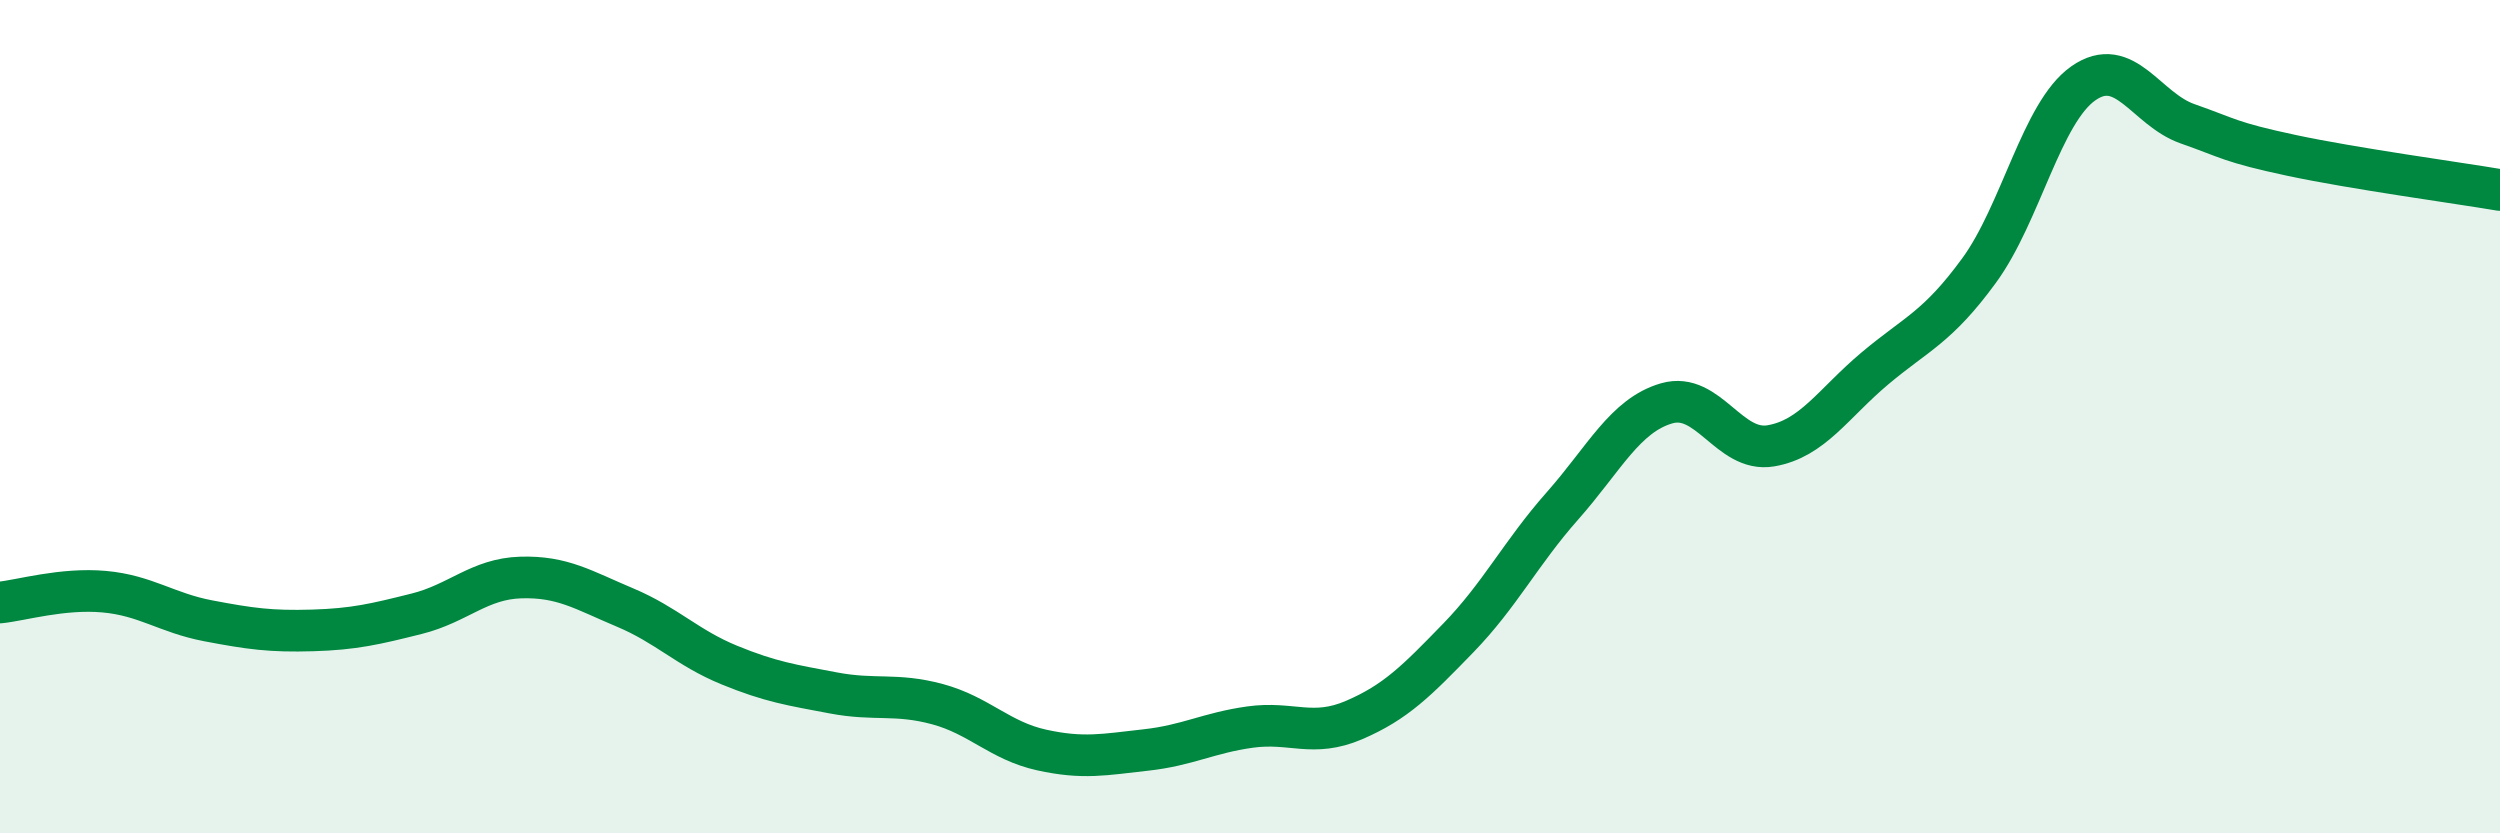
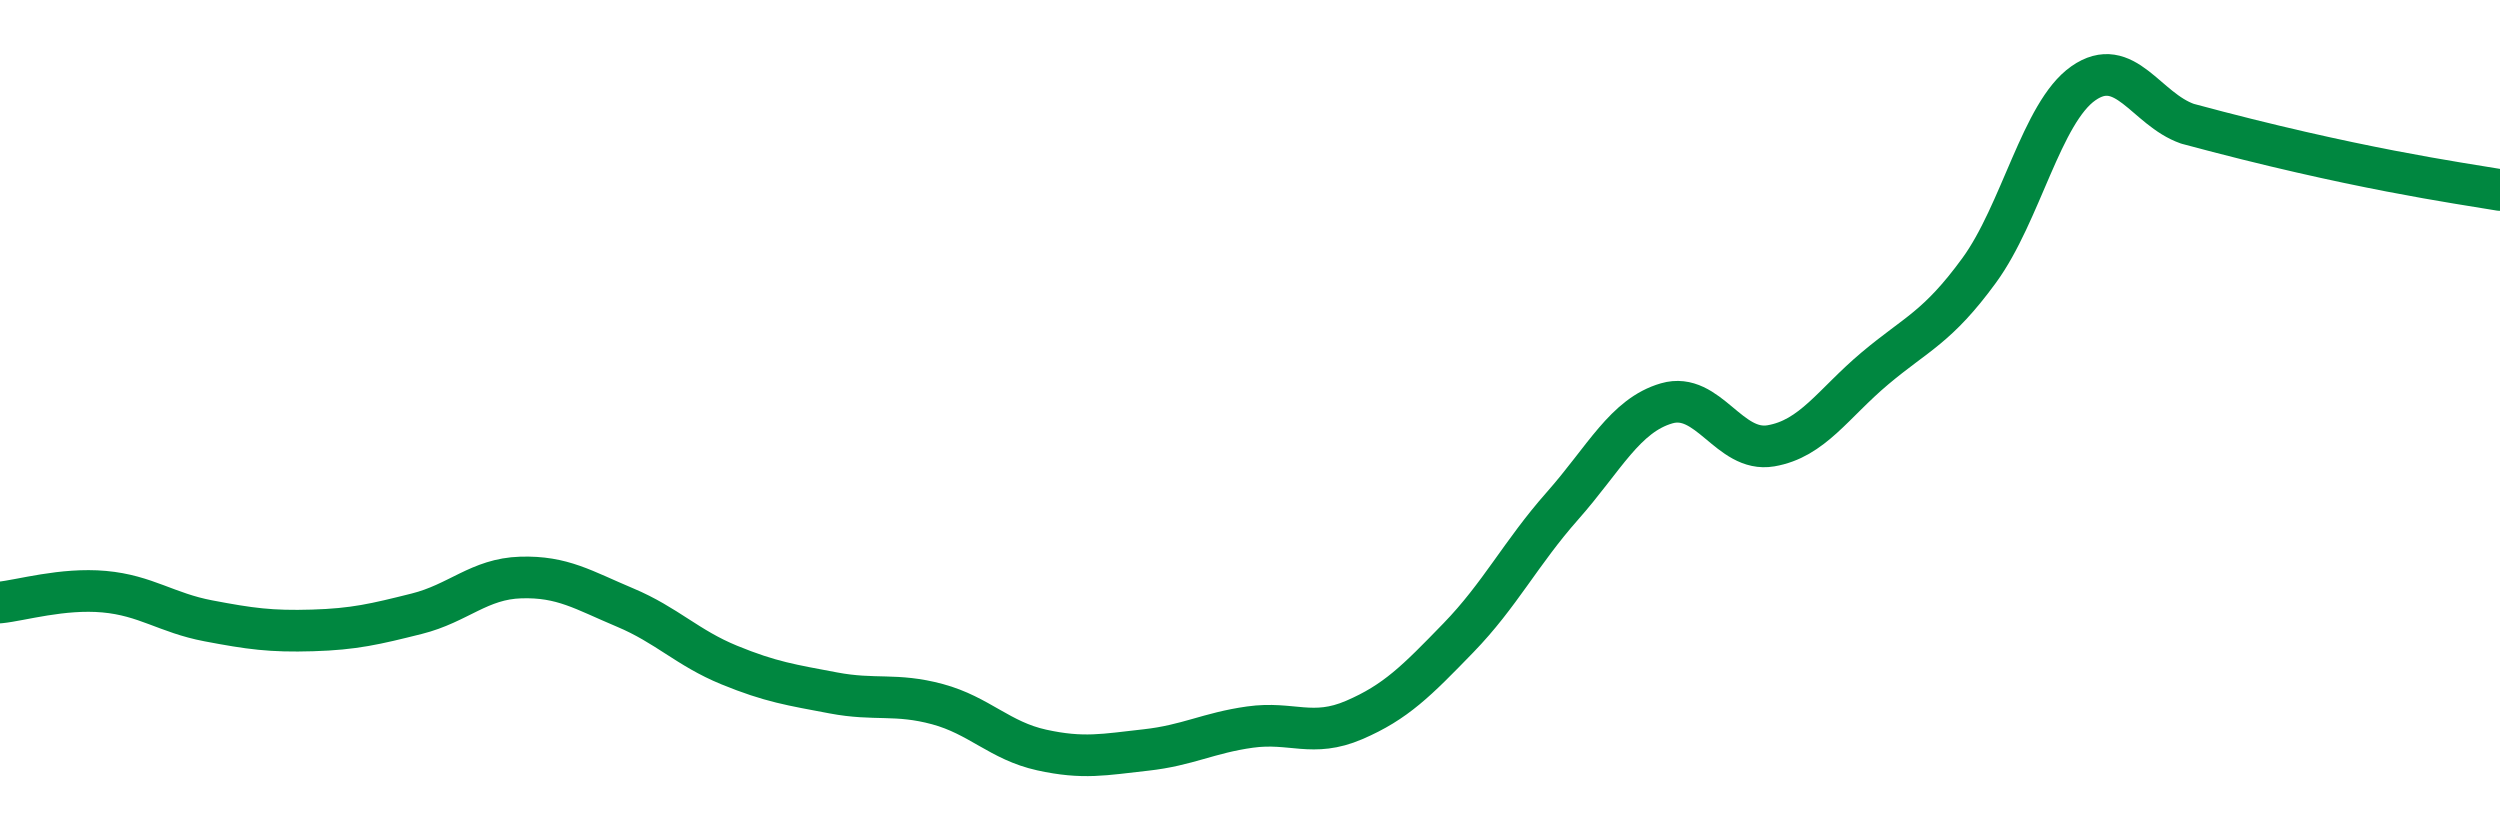
<svg xmlns="http://www.w3.org/2000/svg" width="60" height="20" viewBox="0 0 60 20">
-   <path d="M 0,14.46 C 0.5,14.41 1.5,14.11 2.5,14.2 C 3.5,14.29 4,14.71 5,14.9 C 6,15.09 6.5,15.16 7.5,15.13 C 8.5,15.1 9,14.98 10,14.73 C 11,14.48 11.5,13.89 12.5,13.86 C 13.5,13.83 14,14.16 15,14.58 C 16,15 16.5,15.55 17.5,15.96 C 18.5,16.37 19,16.44 20,16.63 C 21,16.82 21.5,16.63 22.5,16.9 C 23.5,17.17 24,17.78 25,18 C 26,18.22 26.5,18.11 27.5,18 C 28.5,17.89 29,17.59 30,17.45 C 31,17.31 31.5,17.71 32.5,17.28 C 33.5,16.85 34,16.34 35,15.31 C 36,14.28 36.5,13.27 37.5,12.14 C 38.5,11.01 39,9.97 40,9.68 C 41,9.39 41.5,10.87 42.5,10.7 C 43.5,10.53 44,9.68 45,8.84 C 46,8 46.5,7.86 47.5,6.49 C 48.5,5.12 49,2.7 50,2 C 51,1.3 51.5,2.62 52.5,2.97 C 53.5,3.32 53.5,3.41 55,3.73 C 56.5,4.05 59,4.39 60,4.56L60 20L0 20Z" fill="#008740" opacity="0.1" stroke-linecap="round" stroke-linejoin="round" />
-   <path d="M 0,14.46 C 0.5,14.41 1.5,14.11 2.5,14.2 C 3.5,14.29 4,14.71 5,14.9 C 6,15.09 6.5,15.16 7.5,15.13 C 8.5,15.1 9,14.98 10,14.73 C 11,14.48 11.5,13.89 12.5,13.86 C 13.5,13.83 14,14.16 15,14.58 C 16,15 16.5,15.55 17.5,15.96 C 18.5,16.37 19,16.44 20,16.63 C 21,16.82 21.5,16.63 22.5,16.9 C 23.5,17.17 24,17.78 25,18 C 26,18.22 26.5,18.11 27.5,18 C 28.5,17.89 29,17.59 30,17.45 C 31,17.31 31.5,17.71 32.5,17.28 C 33.5,16.85 34,16.34 35,15.31 C 36,14.28 36.5,13.27 37.5,12.14 C 38.5,11.01 39,9.97 40,9.68 C 41,9.39 41.5,10.87 42.5,10.7 C 43.5,10.53 44,9.68 45,8.84 C 46,8 46.5,7.86 47.5,6.49 C 48.5,5.12 49,2.7 50,2 C 51,1.3 51.5,2.62 52.5,2.97 C 53.5,3.32 53.5,3.41 55,3.73 C 56.5,4.05 59,4.39 60,4.56" stroke="#008740" stroke-width="1" fill="none" stroke-linecap="round" stroke-linejoin="round" />
+   <path d="M 0,14.46 C 0.5,14.41 1.5,14.11 2.5,14.2 C 3.5,14.29 4,14.71 5,14.9 C 6,15.09 6.5,15.16 7.5,15.13 C 8.5,15.1 9,14.98 10,14.73 C 11,14.48 11.5,13.89 12.5,13.86 C 13.5,13.83 14,14.16 15,14.58 C 16,15 16.5,15.55 17.5,15.96 C 18.5,16.37 19,16.44 20,16.63 C 21,16.82 21.5,16.63 22.5,16.9 C 23.5,17.17 24,17.78 25,18 C 26,18.22 26.5,18.11 27.5,18 C 28.5,17.89 29,17.59 30,17.45 C 31,17.31 31.5,17.71 32.5,17.28 C 33.5,16.85 34,16.34 35,15.31 C 36,14.28 36.5,13.27 37.5,12.14 C 38.5,11.01 39,9.97 40,9.68 C 41,9.39 41.5,10.87 42.5,10.7 C 43.5,10.53 44,9.68 45,8.84 C 46,8 46.5,7.86 47.5,6.49 C 48.5,5.12 49,2.7 50,2 C 51,1.3 51.5,2.62 52.5,2.97 C 56.5,4.05 59,4.39 60,4.56" stroke="#008740" stroke-width="1" fill="none" stroke-linecap="round" stroke-linejoin="round" />
</svg>